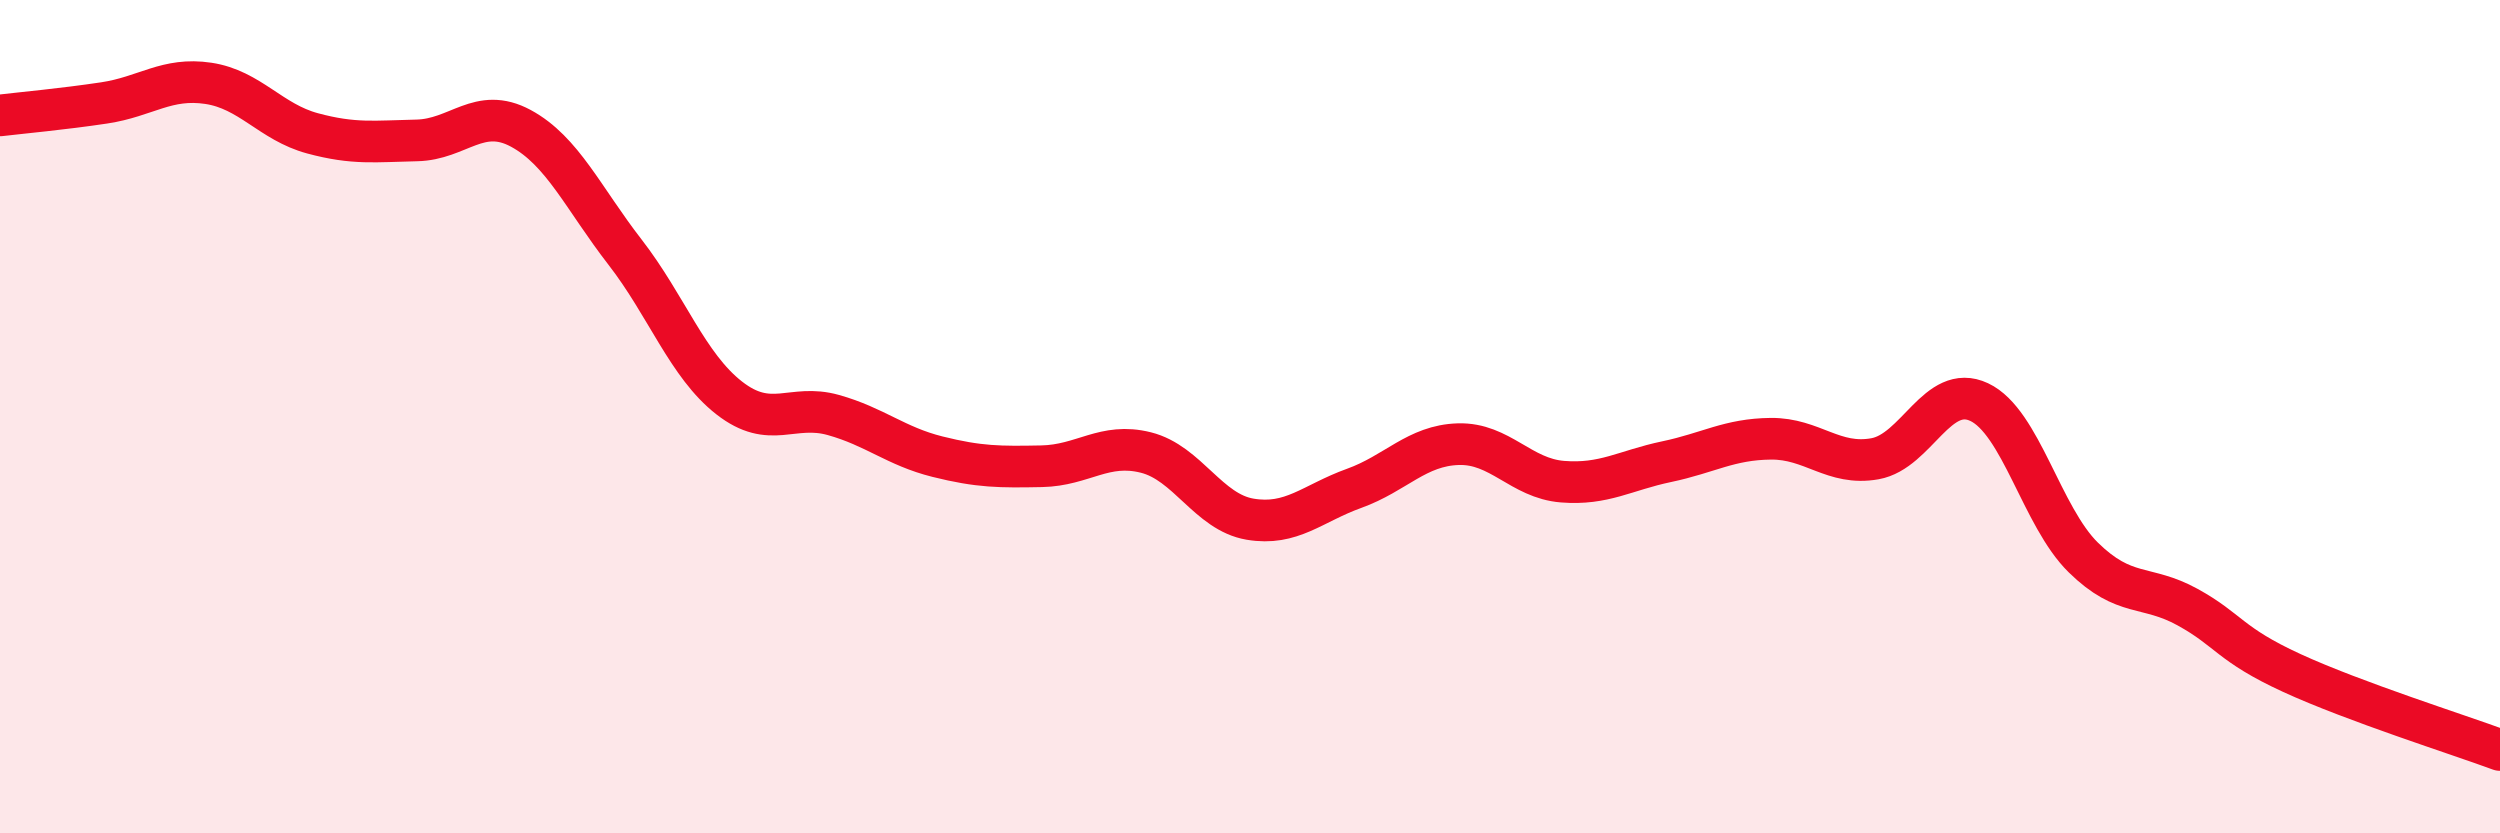
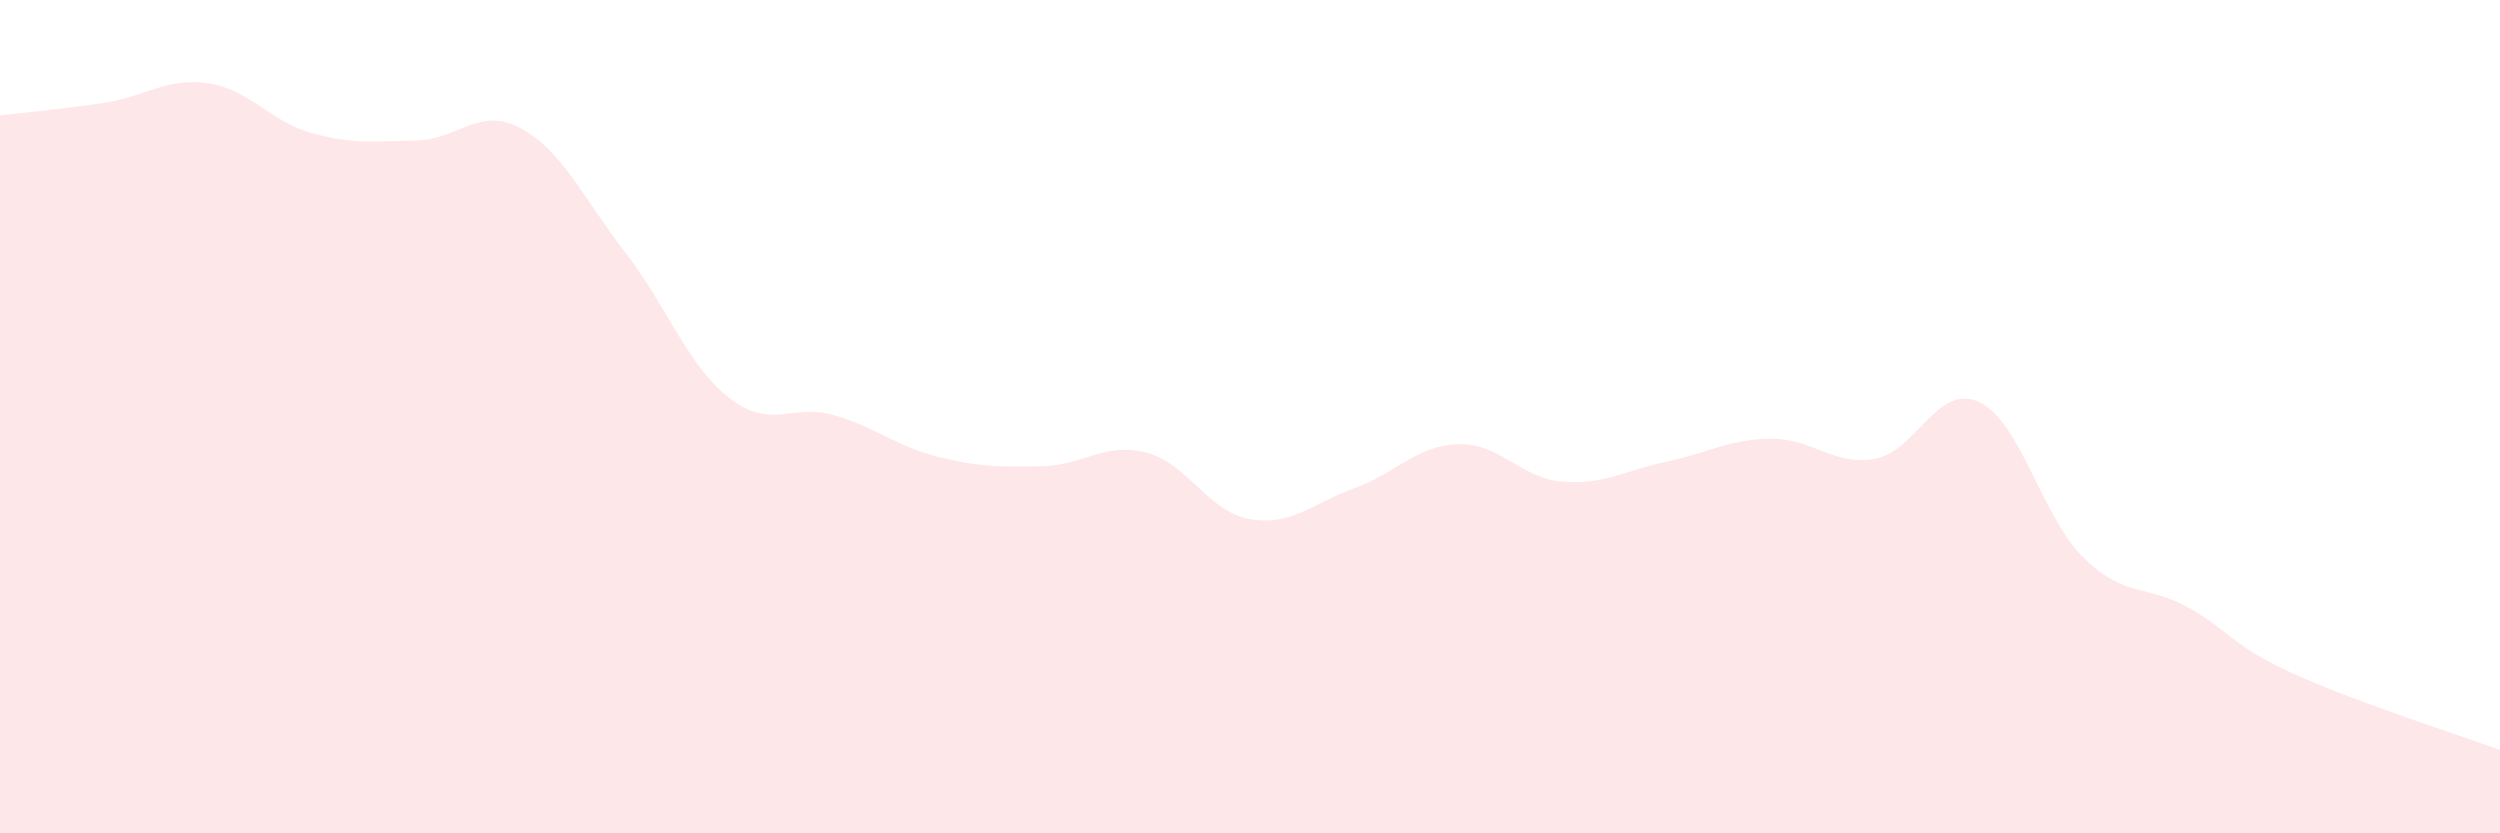
<svg xmlns="http://www.w3.org/2000/svg" width="60" height="20" viewBox="0 0 60 20">
  <path d="M 0,2.77 C 0.5,2.71 1.5,2.62 2.5,2.47 C 3.5,2.32 4,1.85 5,2 C 6,2.15 6.5,2.93 7.5,3.2 C 8.5,3.47 9,3.39 10,3.37 C 11,3.35 11.5,2.54 12.5,3.08 C 13.5,3.62 14,4.76 15,6.05 C 16,7.34 16.5,8.77 17.5,9.55 C 18.5,10.33 19,9.68 20,9.96 C 21,10.24 21.5,10.71 22.5,10.96 C 23.5,11.21 24,11.21 25,11.19 C 26,11.17 26.5,10.61 27.5,10.86 C 28.5,11.11 29,12.29 30,12.46 C 31,12.63 31.5,12.08 32.5,11.72 C 33.5,11.36 34,10.69 35,10.66 C 36,10.63 36.5,11.48 37.5,11.56 C 38.5,11.64 39,11.29 40,11.08 C 41,10.87 41.5,10.54 42.5,10.53 C 43.5,10.52 44,11.19 45,11.01 C 46,10.83 46.5,9.18 47.5,9.65 C 48.5,10.12 49,12.4 50,13.38 C 51,14.36 51.5,14.02 52.5,14.57 C 53.5,15.12 53.5,15.46 55,16.15 C 56.5,16.84 59,17.63 60,18L60 20L0 20Z" fill="#EB0A25" opacity="0.1" stroke-linecap="round" stroke-linejoin="round" />
-   <path d="M 0,2.77 C 0.5,2.71 1.5,2.62 2.5,2.47 C 3.5,2.32 4,1.85 5,2 C 6,2.15 6.5,2.93 7.5,3.2 C 8.5,3.47 9,3.39 10,3.37 C 11,3.35 11.5,2.54 12.5,3.08 C 13.5,3.62 14,4.76 15,6.05 C 16,7.34 16.5,8.77 17.5,9.55 C 18.5,10.33 19,9.68 20,9.96 C 21,10.24 21.5,10.71 22.5,10.96 C 23.5,11.21 24,11.21 25,11.19 C 26,11.17 26.5,10.61 27.5,10.86 C 28.5,11.11 29,12.29 30,12.46 C 31,12.63 31.5,12.08 32.5,11.72 C 33.5,11.36 34,10.69 35,10.66 C 36,10.63 36.5,11.48 37.5,11.56 C 38.5,11.64 39,11.29 40,11.08 C 41,10.87 41.5,10.54 42.5,10.53 C 43.5,10.52 44,11.19 45,11.01 C 46,10.83 46.5,9.18 47.5,9.65 C 48.5,10.12 49,12.4 50,13.38 C 51,14.36 51.5,14.02 52.5,14.57 C 53.5,15.12 53.5,15.46 55,16.15 C 56.5,16.84 59,17.63 60,18" stroke="#EB0A25" stroke-width="1" fill="none" stroke-linecap="round" stroke-linejoin="round" />
</svg>